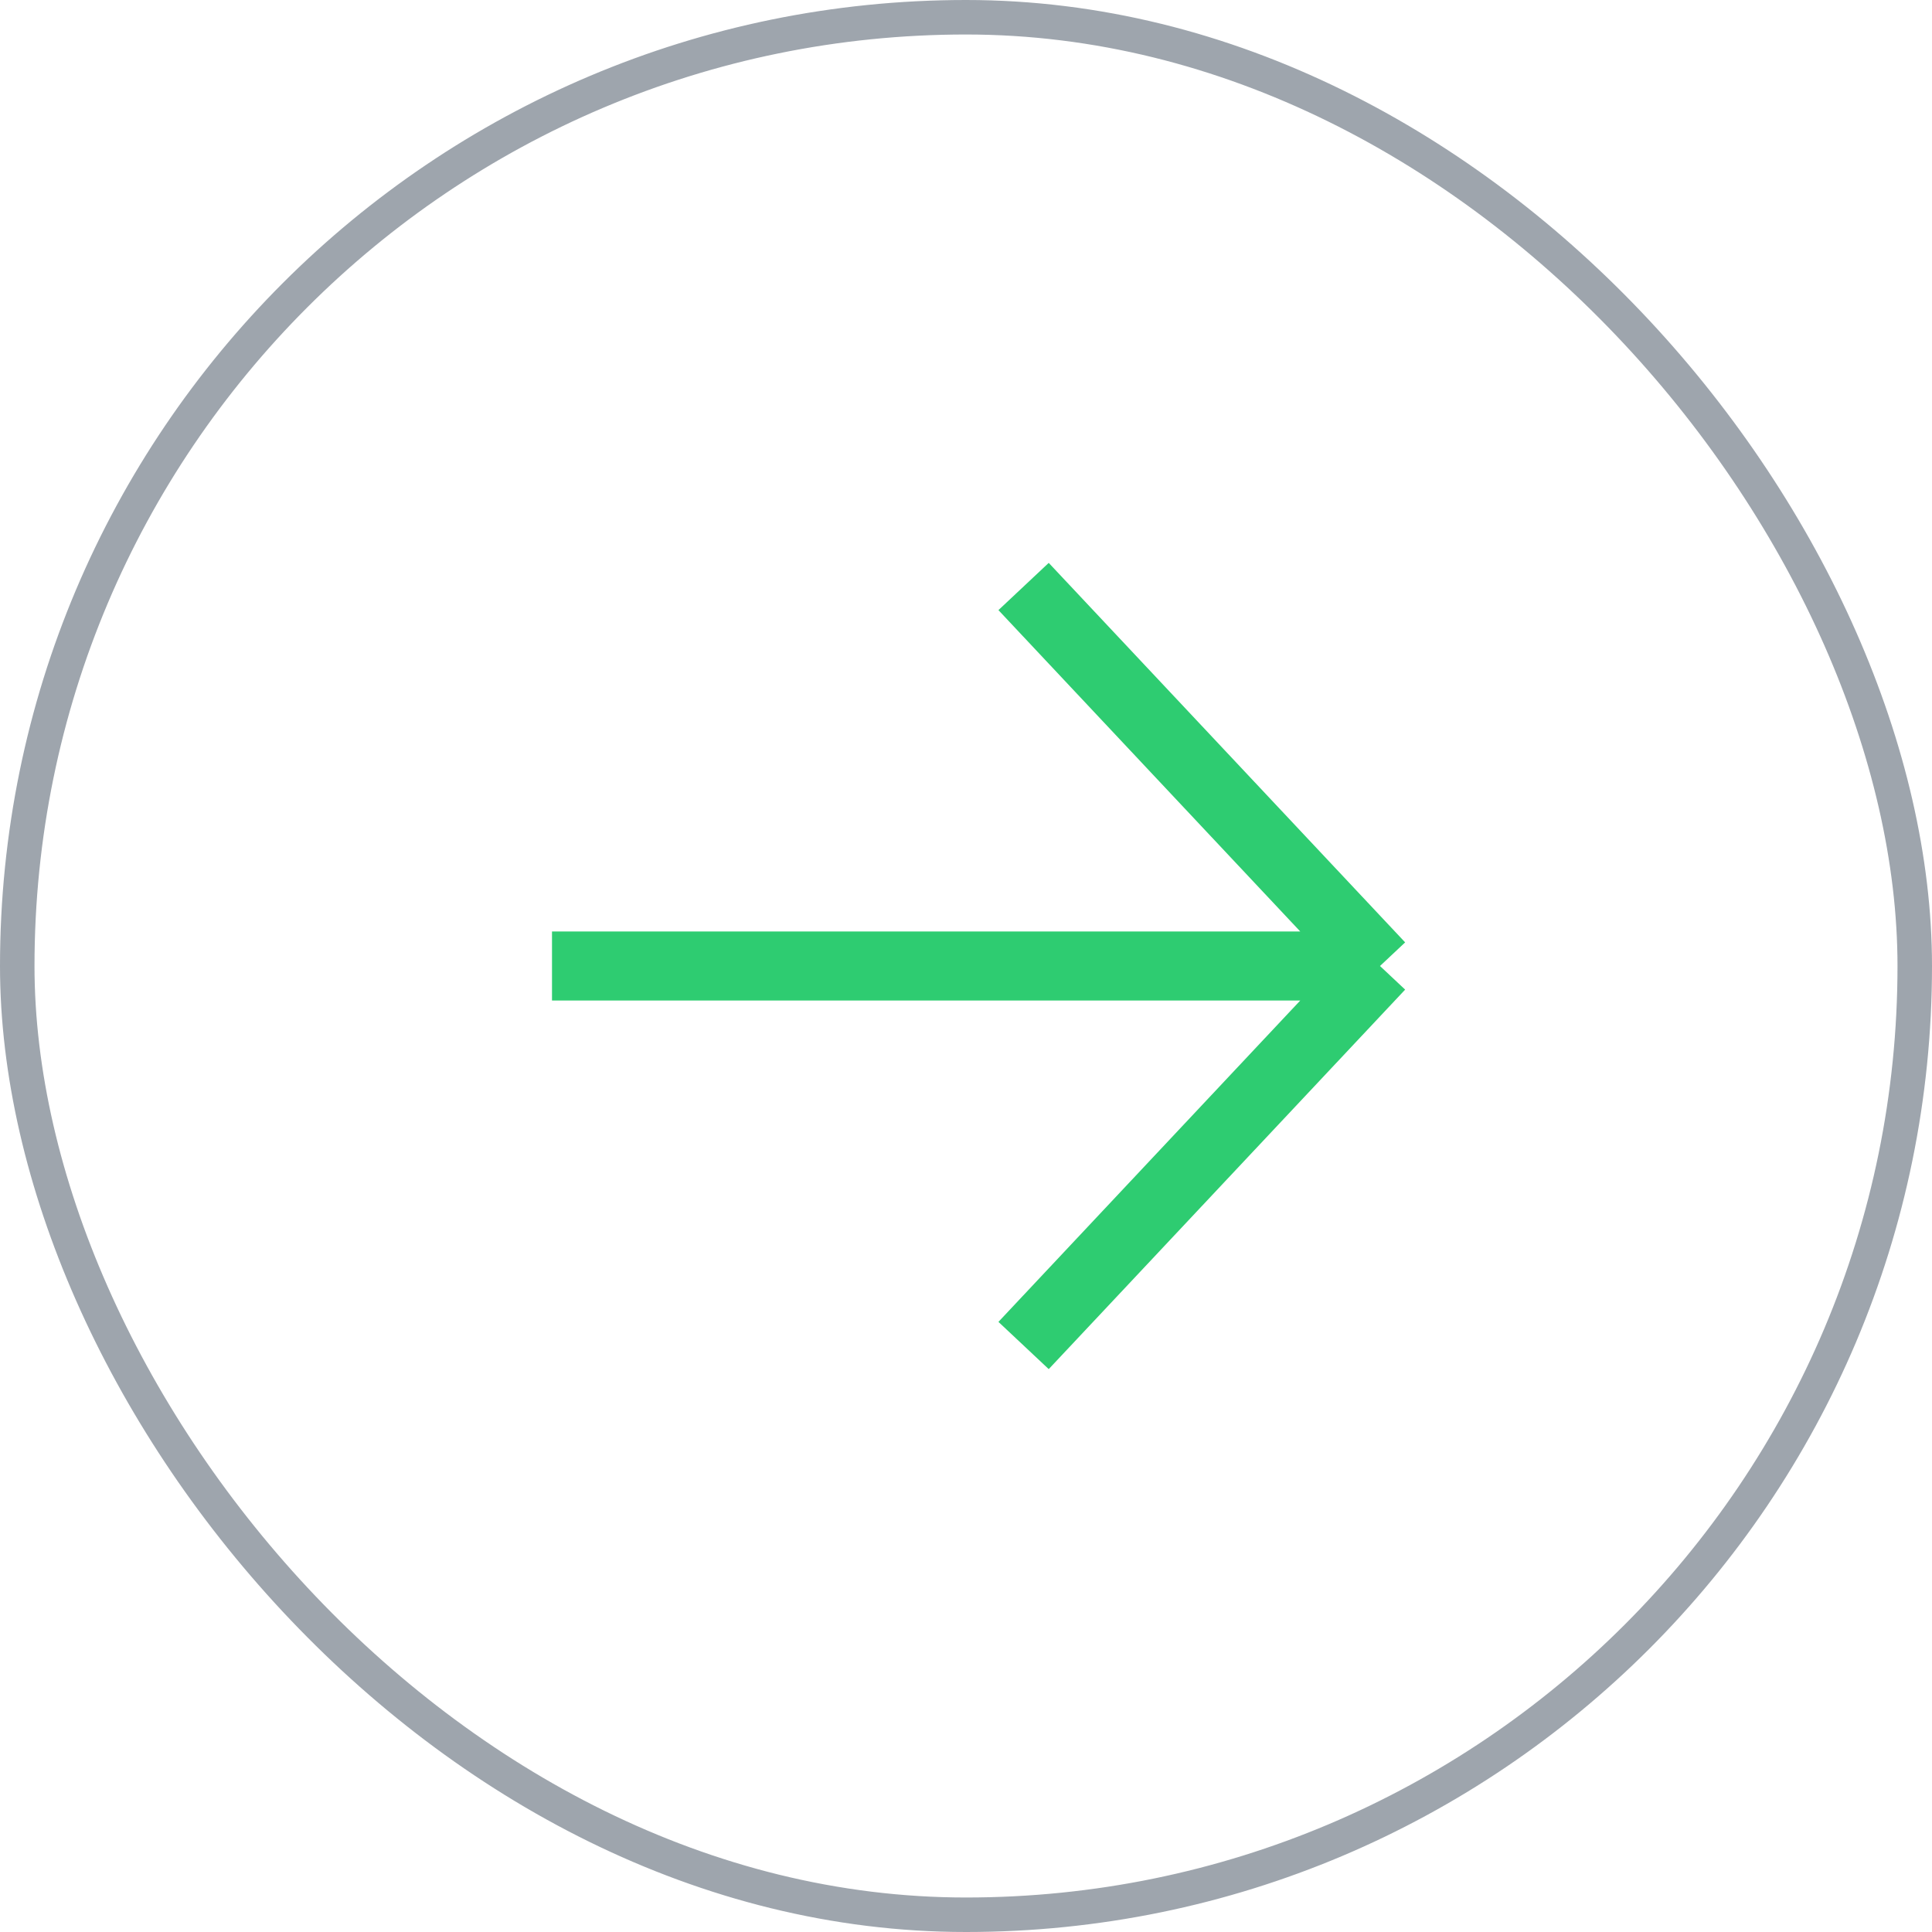
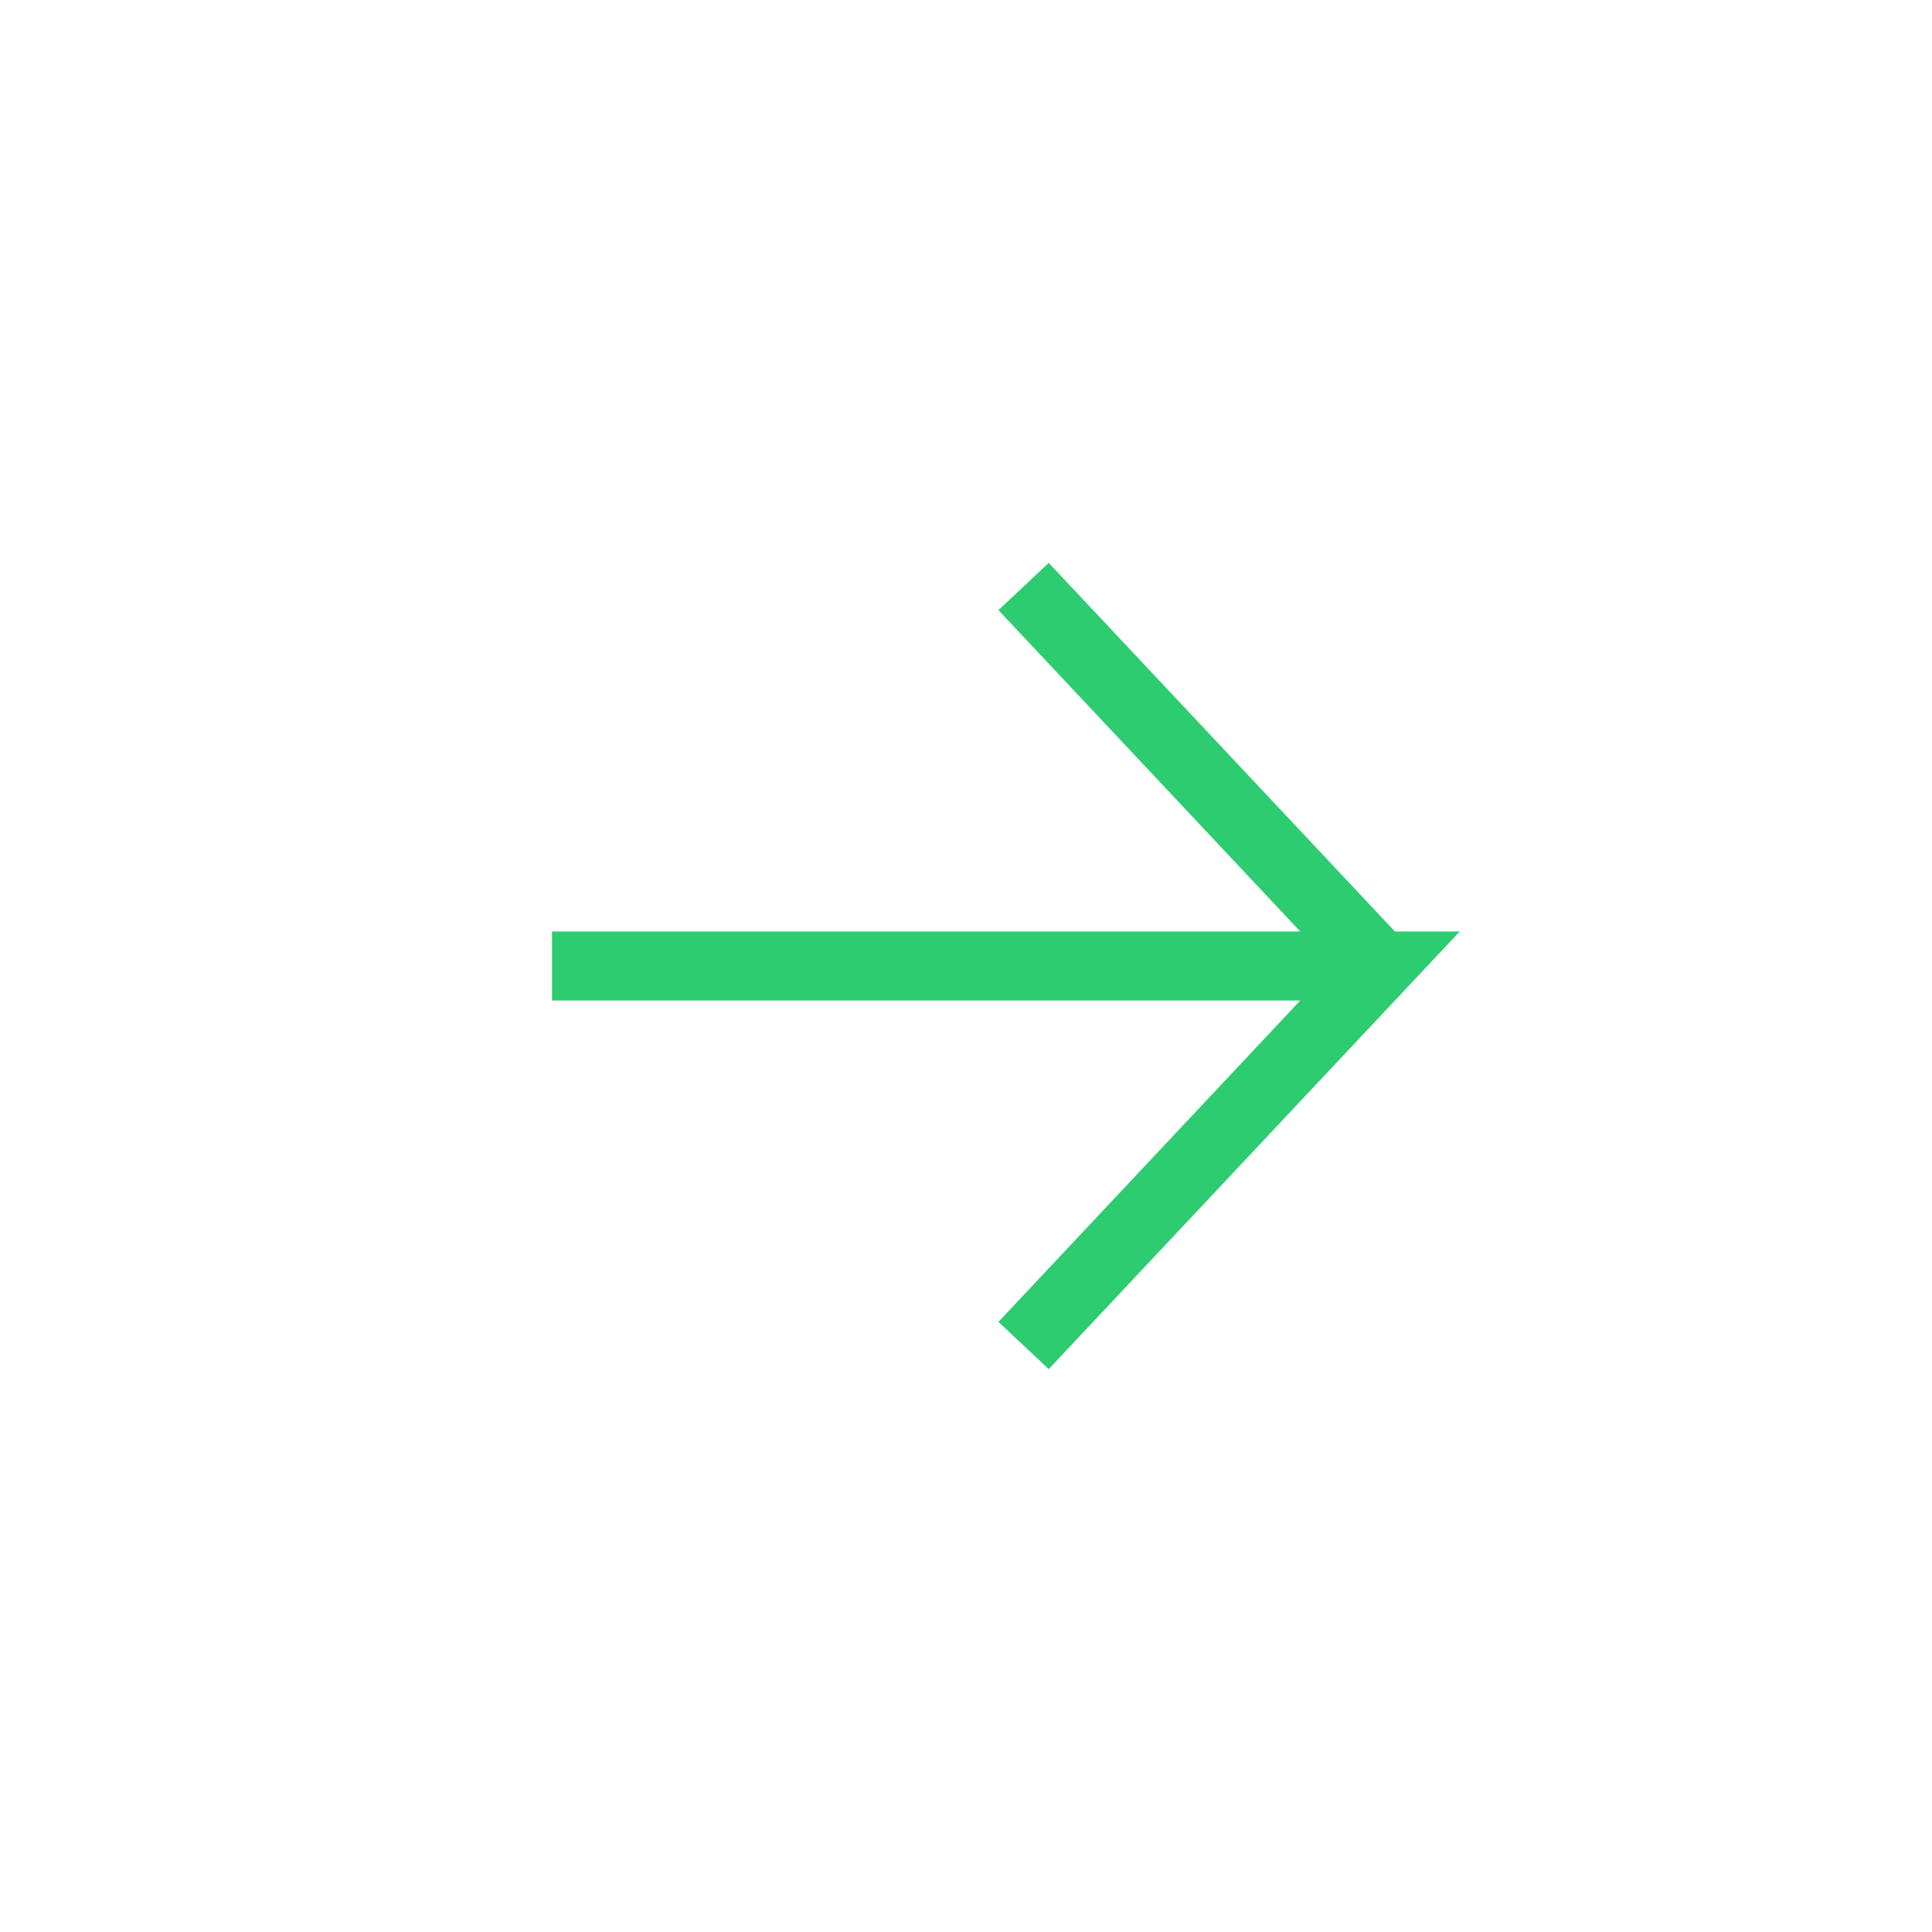
<svg xmlns="http://www.w3.org/2000/svg" width="56" height="56" viewBox="0 0 56 56" fill="none">
-   <rect x="0.5" y="0.5" width="55" height="55" rx="27.5" stroke="#0E1E34" stroke-opacity="0.4" />
-   <path d="M29.669 17L40 28M29.669 39L40 28M40 28H16" stroke="#2ECC71" stroke-width="2" />
+   <path d="M29.669 17L40 28M29.669 39L40 28H16" stroke="#2ECC71" stroke-width="2" />
</svg>